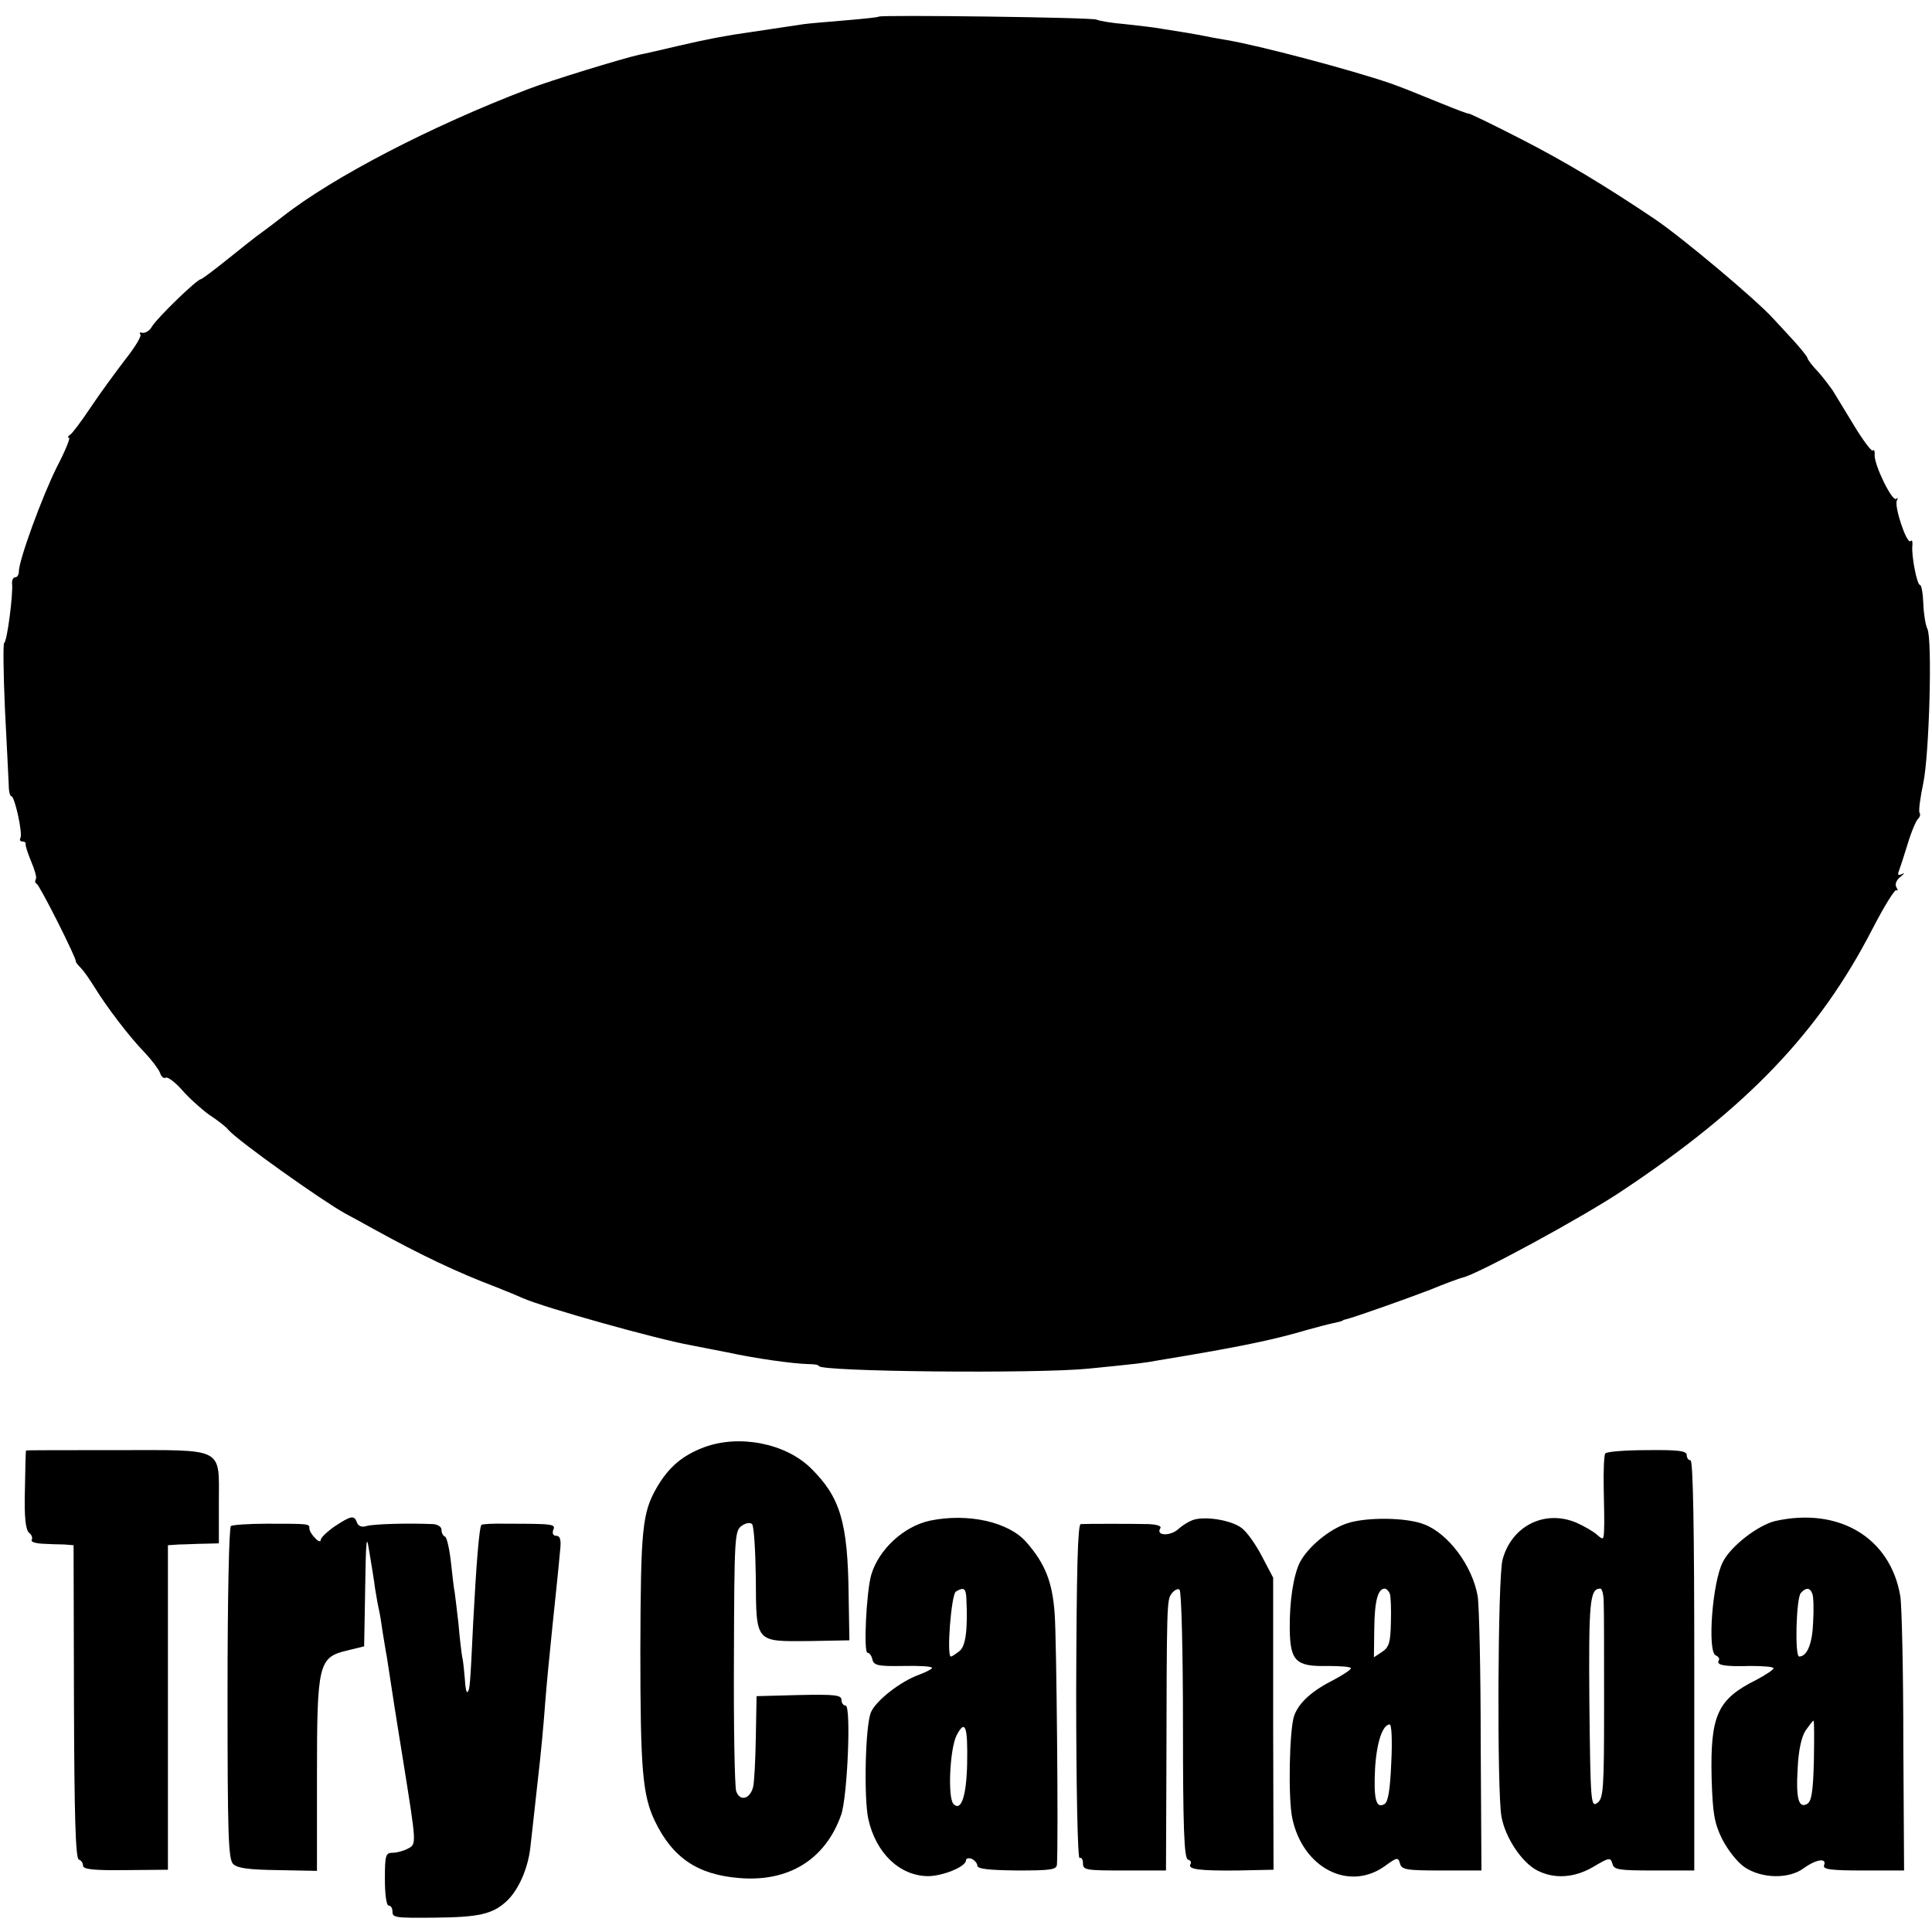
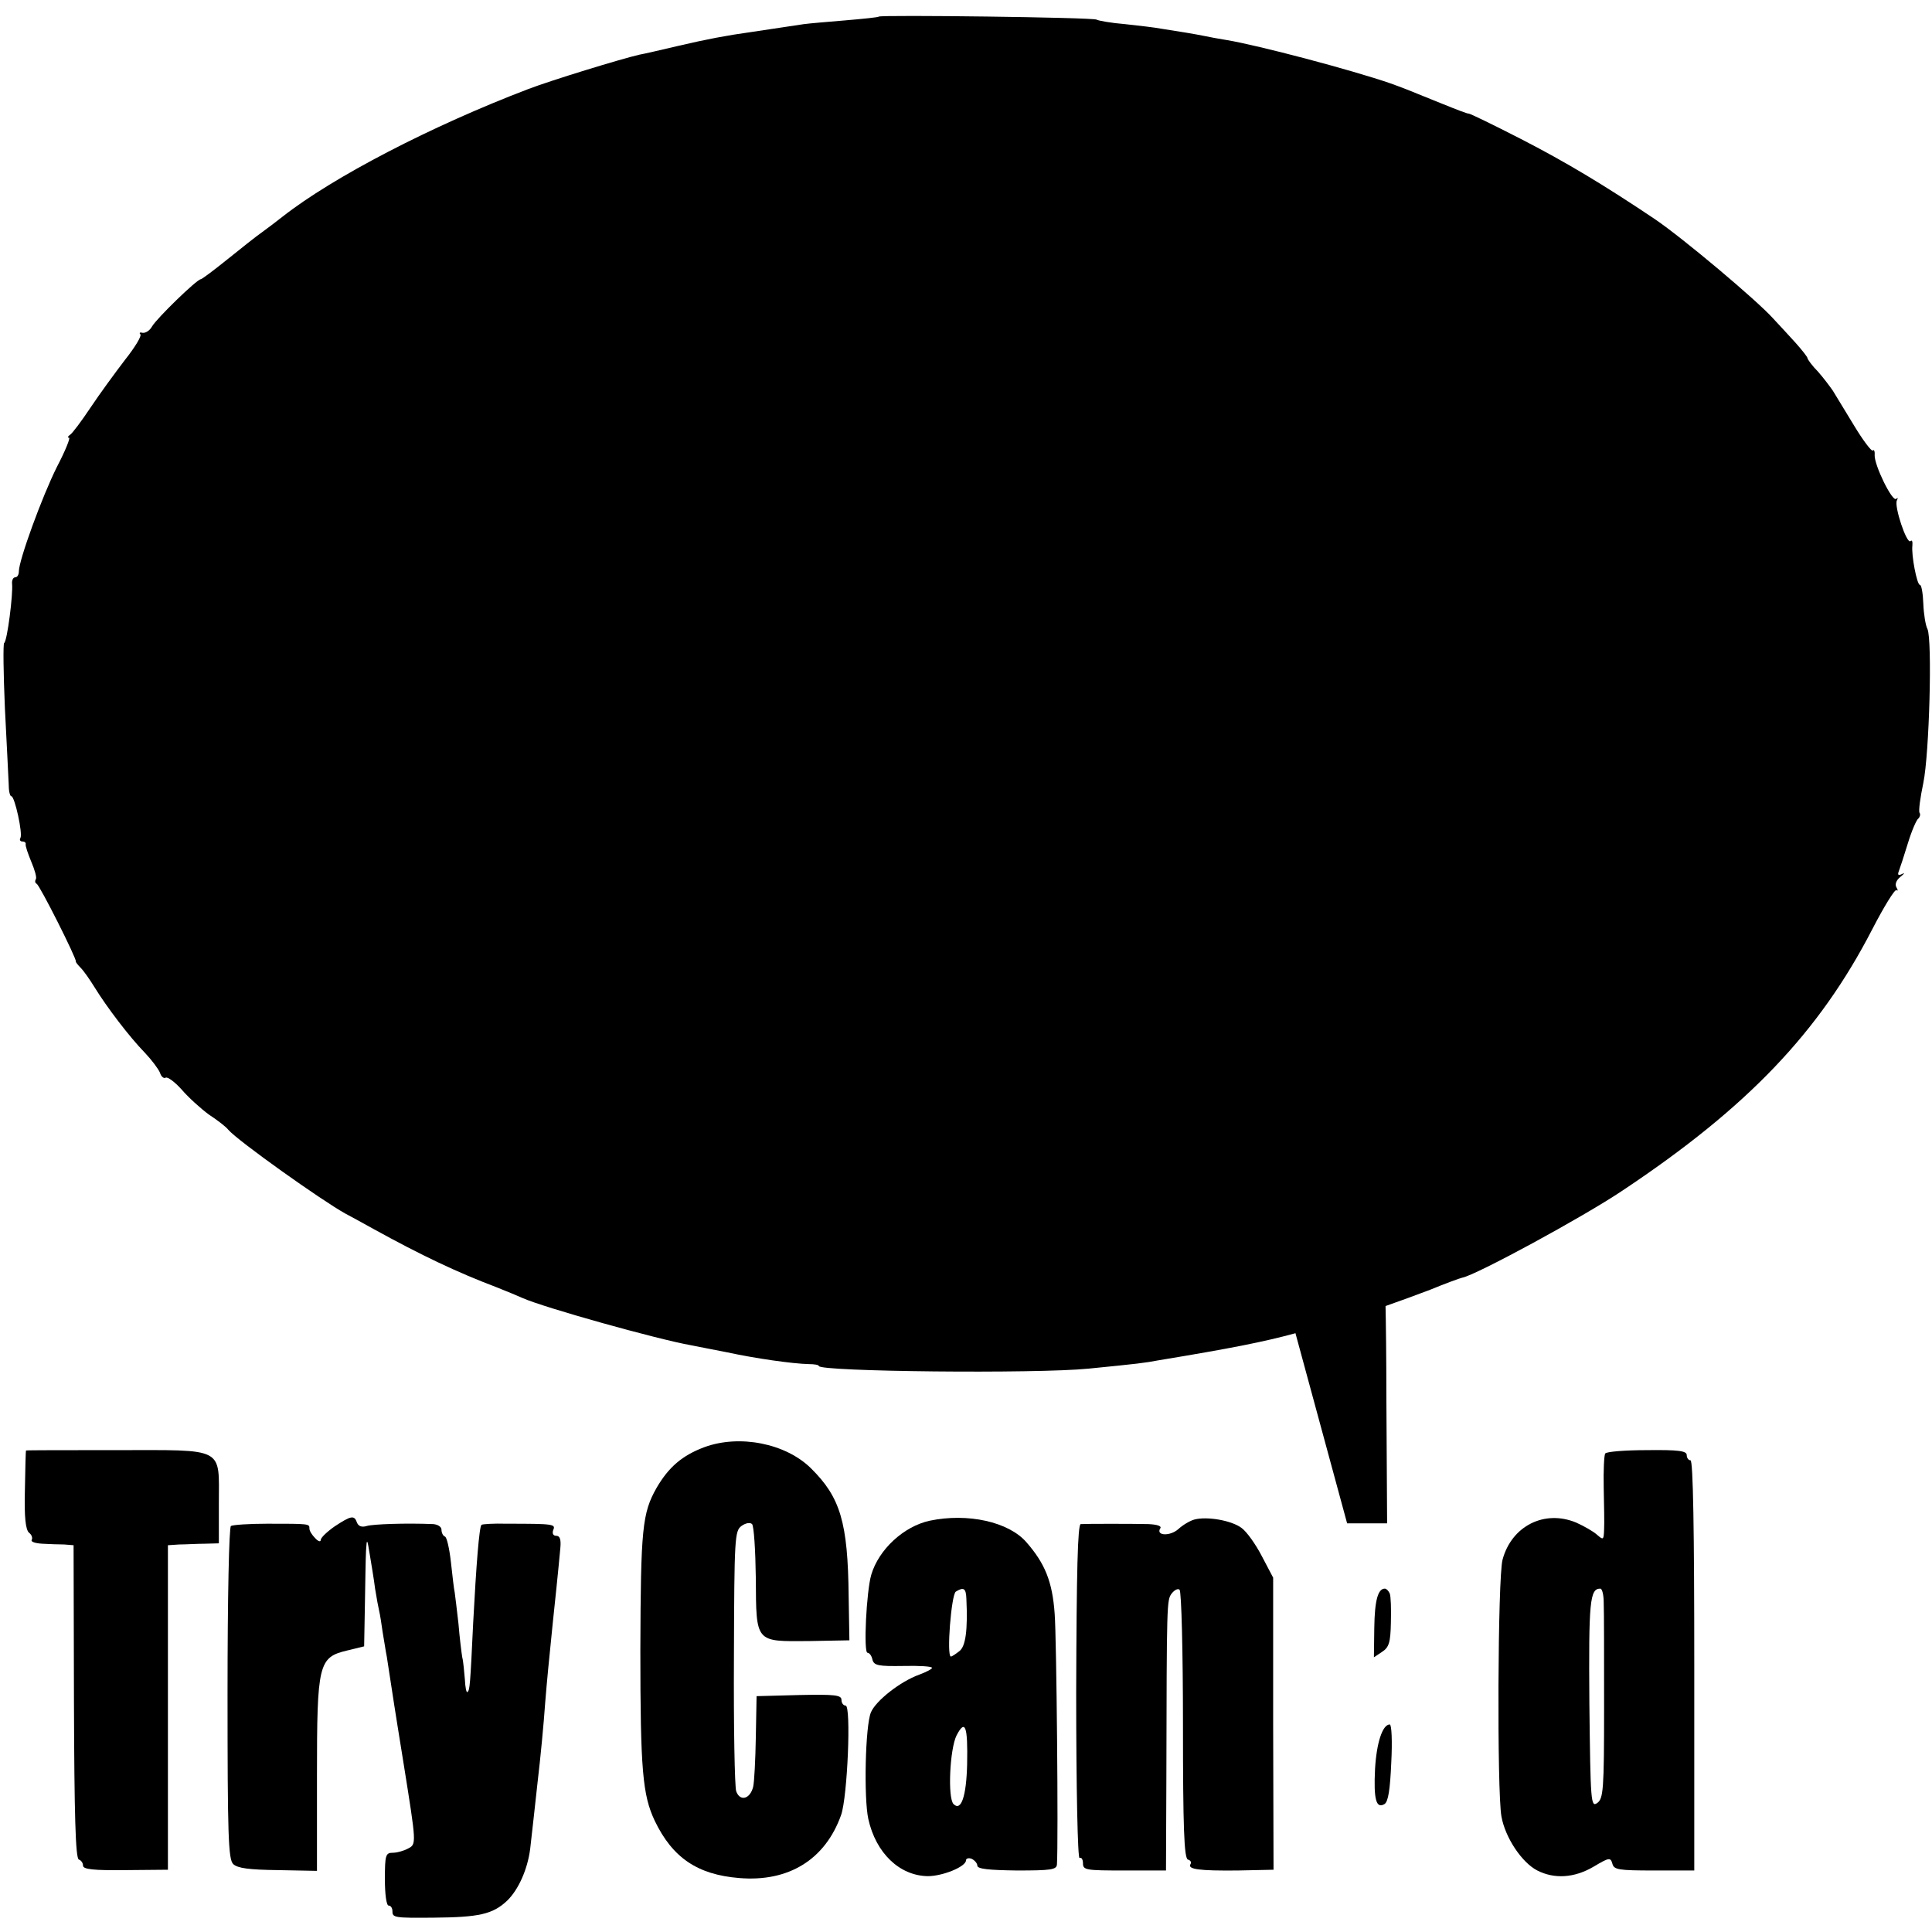
<svg xmlns="http://www.w3.org/2000/svg" version="1.0" width="512pt" height="512pt" viewBox="0 0 512 512" preserveAspectRatio="xMidYMid meet">
  <g transform="translate(0,512) scale(0.1,-0.1)" fill="#000000" stroke="none">
    <path d="M2329 5076 c-2 -2 -42 -6 -89 -10 -47 -4 -96 -8 -110 -10 -26 -4 -114 -17 -140 -21 -65 -9 -117 -19 -190 -36 -47 -11 -94 -22 -106 -24 -48 -11 -234 -68 -294 -91 -257 -98 -517 -233 -651 -338 -15 -12 -39 -30 -54 -41 -16 -11 -57 -44 -92 -72 -36 -29 -68 -53 -71 -53 -11 -1 -116 -103 -129 -125 -6 -11 -17 -18 -25 -17 -7 2 -10 0 -6 -4 4 -4 -14 -34 -41 -68 -26 -34 -67 -90 -91 -126 -24 -36 -48 -68 -54 -72 -6 -4 -8 -8 -3 -8 4 0 -10 -35 -32 -77 -40 -80 -101 -248 -101 -277 0 -9 -4 -16 -10 -16 -5 0 -9 -8 -8 -17 3 -27 -13 -153 -21 -157 -3 -2 -2 -80 2 -173 5 -92 9 -183 10 -200 0 -18 3 -33 7 -33 9 0 31 -100 24 -111 -3 -5 0 -9 5 -9 6 0 10 -3 9 -7 -1 -5 6 -25 15 -47 9 -21 15 -42 12 -46 -3 -5 -2 -10 2 -12 8 -3 107 -200 104 -206 -1 -1 5 -9 13 -17 8 -8 24 -31 37 -52 32 -52 92 -131 133 -173 18 -19 36 -43 40 -53 3 -10 10 -16 15 -13 5 3 24 -11 42 -31 18 -21 51 -51 73 -67 23 -15 46 -33 51 -40 26 -30 247 -187 310 -222 11 -6 45 -24 75 -41 127 -70 222 -115 325 -154 28 -11 59 -24 70 -29 56 -25 356 -109 446 -125 16 -3 60 -12 97 -19 74 -16 172 -30 215 -31 15 0 27 -2 27 -5 0 -15 576 -21 715 -7 131 13 148 15 185 22 194 32 279 49 360 71 52 15 102 28 110 29 8 2 16 4 18 5 1 2 5 3 10 4 21 5 157 53 222 78 41 17 80 31 85 32 35 6 321 161 425 231 332 221 521 420 661 691 32 62 61 109 65 105 4 -3 4 0 0 7 -5 8 -1 19 10 28 11 9 13 12 5 8 -10 -5 -13 -3 -9 7 3 8 14 41 24 74 10 33 23 63 28 66 4 4 6 11 3 15 -3 5 2 41 10 79 16 78 24 379 11 408 -5 9 -10 40 -11 67 -1 28 -5 50 -9 50 -8 0 -23 79 -20 104 1 11 -1 16 -5 12 -10 -9 -44 93 -36 108 3 6 3 8 -2 4 -10 -9 -58 89 -57 116 1 10 -2 16 -5 12 -3 -3 -26 27 -50 67 -24 39 -49 81 -56 92 -7 10 -24 33 -39 50 -16 16 -28 33 -28 36 0 3 -15 22 -32 41 -18 20 -45 49 -59 64 -43 48 -238 212 -313 263 -134 90 -237 152 -356 213 -74 38 -136 68 -138 67 -2 -1 -33 11 -70 26 -98 40 -104 42 -137 54 -101 35 -350 101 -435 115 -19 3 -46 8 -60 11 -25 5 -61 11 -113 19 -15 3 -58 8 -95 12 -37 3 -71 9 -76 12 -10 6 -571 13 -577 8z" />
    <path d="M1867 1285 c-59 -22 -95 -53 -127 -108 -38 -67 -42 -108 -43 -430 0 -318 6 -384 38 -452 47 -98 113 -143 224 -152 131 -11 228 49 270 167 17 48 27 290 12 290 -6 0 -11 7 -11 15 0 13 -17 15 -112 13 l-113 -3 -2 -109 c-1 -59 -4 -118 -7 -131 -8 -33 -35 -40 -45 -12 -4 12 -7 172 -6 356 1 315 2 334 20 347 11 8 23 10 28 5 5 -5 9 -69 10 -143 1 -173 -2 -168 141 -167 l107 2 -2 117 c-2 196 -22 262 -100 339 -67 66 -189 90 -282 56z" />
    <path d="M69 1276 c-1 -1 -2 -47 -3 -104 -2 -74 2 -106 11 -114 7 -5 10 -14 7 -19 -3 -5 10 -9 28 -10 18 -1 44 -2 58 -2 l25 -2 1 -415 c1 -299 4 -415 13 -418 6 -2 11 -9 11 -16 0 -10 28 -13 113 -12 l112 1 0 430 0 430 30 2 c17 0 47 2 68 2 l37 1 0 105 c0 152 19 142 -272 142 -131 0 -239 0 -239 -1z" />
    <path d="M4254 1268 c-3 -4 -5 -45 -4 -91 1 -45 2 -95 1 -111 -1 -27 -2 -28 -19 -13 -10 9 -35 23 -55 32 -84 35 -171 -9 -195 -98 -13 -46 -15 -617 -3 -681 10 -56 54 -122 95 -143 45 -23 98 -20 149 10 42 25 45 25 50 8 4 -16 16 -18 111 -18 l106 0 0 544 c0 355 -3 543 -10 543 -5 0 -10 6 -10 14 0 11 -22 14 -105 13 -58 0 -108 -4 -111 -9z m-4 -395 c1 -21 1 -146 1 -278 0 -219 -2 -241 -18 -253 -17 -12 -18 0 -21 264 -2 270 1 304 29 304 5 0 9 -17 9 -37z" />
    <path d="M887 1075 c-20 -14 -37 -30 -37 -36 0 -6 -7 -4 -15 5 -8 8 -15 19 -15 25 0 13 1 13 -112 13 -48 0 -91 -3 -96 -6 -5 -3 -9 -187 -9 -443 0 -377 2 -440 15 -453 12 -11 41 -15 119 -16 l103 -2 0 252 c0 297 4 314 80 332 l45 11 2 109 c1 60 2 125 3 144 2 34 3 34 10 -10 4 -25 11 -65 14 -90 4 -25 9 -52 11 -60 2 -8 6 -33 9 -55 4 -22 8 -51 11 -65 4 -25 13 -84 20 -130 2 -14 13 -81 24 -150 35 -219 35 -217 12 -229 -11 -6 -29 -11 -40 -11 -19 0 -21 -6 -21 -70 0 -40 4 -70 10 -70 6 0 10 -7 10 -15 0 -17 5 -18 110 -17 119 1 156 9 194 45 30 29 54 83 61 137 1 8 5 44 9 80 4 36 9 81 11 100 7 58 16 152 20 210 4 50 10 113 20 210 4 37 15 142 20 198 2 22 -1 32 -11 32 -8 0 -11 6 -8 15 7 16 2 17 -124 17 -34 1 -64 -1 -66 -3 -6 -5 -14 -107 -22 -259 -8 -169 -9 -178 -15 -184 -3 -3 -6 12 -7 33 -2 21 -4 48 -7 59 -2 12 -7 52 -10 89 -4 37 -9 75 -10 83 -2 8 -6 44 -10 80 -4 36 -11 67 -16 68 -5 2 -9 10 -9 18 0 8 -10 14 -22 15 -72 3 -159 0 -176 -5 -13 -4 -22 -1 -26 9 -7 20 -15 19 -59 -10z" />
    <path d="M2464 1090 c-69 -15 -135 -76 -155 -143 -13 -44 -21 -207 -10 -207 5 0 11 -8 13 -18 4 -16 16 -18 82 -17 42 1 76 -1 76 -5 0 -3 -15 -11 -34 -18 -50 -18 -115 -69 -128 -100 -15 -36 -19 -226 -7 -282 20 -91 83 -151 158 -152 39 0 101 25 101 42 0 5 7 7 15 4 8 -4 15 -12 15 -18 0 -9 30 -12 105 -13 90 0 105 2 106 16 4 60 -1 600 -6 664 -6 86 -26 134 -75 190 -47 54 -155 78 -256 57z m97 -207 c4 -83 -2 -127 -19 -139 -9 -7 -19 -14 -22 -14 -12 0 1 164 13 172 21 13 27 9 28 -19z m2 -438 c-2 -86 -16 -126 -36 -106 -16 16 -10 146 8 182 23 44 30 25 28 -76z" />
    <path d="M3165 1093 c-11 -3 -30 -14 -42 -25 -22 -20 -61 -18 -48 2 4 6 -9 10 -32 11 -43 1 -162 1 -179 0 -8 -1 -11 -125 -12 -446 0 -254 4 -442 9 -439 5 3 9 -4 9 -14 0 -18 8 -19 110 -19 l110 0 1 244 c1 468 1 472 14 490 8 10 17 14 21 10 5 -5 9 -166 9 -359 0 -271 3 -352 13 -356 7 -2 10 -7 7 -12 -9 -14 24 -18 125 -17 l95 2 -1 387 0 387 -30 57 c-16 31 -40 65 -54 75 -27 20 -92 31 -125 22z" />
-     <path d="M3570 1083 c-48 -16 -103 -62 -125 -103 -17 -34 -28 -103 -27 -177 1 -85 16 -100 100 -98 34 0 62 -2 62 -6 0 -4 -20 -17 -44 -30 -58 -29 -93 -60 -106 -95 -13 -33 -17 -221 -5 -274 28 -130 149 -193 244 -126 33 24 36 25 41 8 4 -17 17 -19 110 -19 l106 0 -2 341 c0 187 -4 361 -8 386 -14 80 -77 165 -141 190 -47 19 -154 20 -205 3z m113 -186 c3 -8 4 -42 3 -77 -1 -53 -5 -66 -24 -78 l-21 -14 1 78 c1 74 10 104 28 104 4 0 10 -6 13 -13z m4 -448 c-3 -71 -8 -104 -18 -110 -22 -13 -29 12 -25 93 4 70 20 118 39 118 5 0 7 -45 4 -101z" />
-     <path d="M4704 1089 c-45 -11 -117 -66 -138 -108 -28 -52 -42 -239 -19 -248 7 -3 11 -9 8 -13 -8 -13 15 -17 83 -15 34 0 62 -2 62 -6 0 -4 -20 -17 -44 -30 -105 -52 -124 -94 -120 -263 3 -93 7 -117 28 -160 15 -29 40 -61 59 -74 46 -31 118 -32 157 -3 33 24 62 28 54 8 -4 -11 17 -14 103 -14 l109 0 -2 341 c0 188 -4 361 -8 386 -26 155 -163 237 -332 199z m99 -193 c3 -7 4 -41 2 -75 -2 -57 -16 -91 -37 -91 -12 0 -8 152 4 168 14 16 25 15 31 -2z m4 -442 c-2 -79 -6 -107 -17 -114 -23 -14 -31 12 -26 93 2 48 10 84 21 101 10 14 19 26 21 26 2 0 2 -47 1 -106z" />
+     <path d="M3570 1083 l106 0 -2 341 c0 187 -4 361 -8 386 -14 80 -77 165 -141 190 -47 19 -154 20 -205 3z m113 -186 c3 -8 4 -42 3 -77 -1 -53 -5 -66 -24 -78 l-21 -14 1 78 c1 74 10 104 28 104 4 0 10 -6 13 -13z m4 -448 c-3 -71 -8 -104 -18 -110 -22 -13 -29 12 -25 93 4 70 20 118 39 118 5 0 7 -45 4 -101z" />
  </g>
</svg>